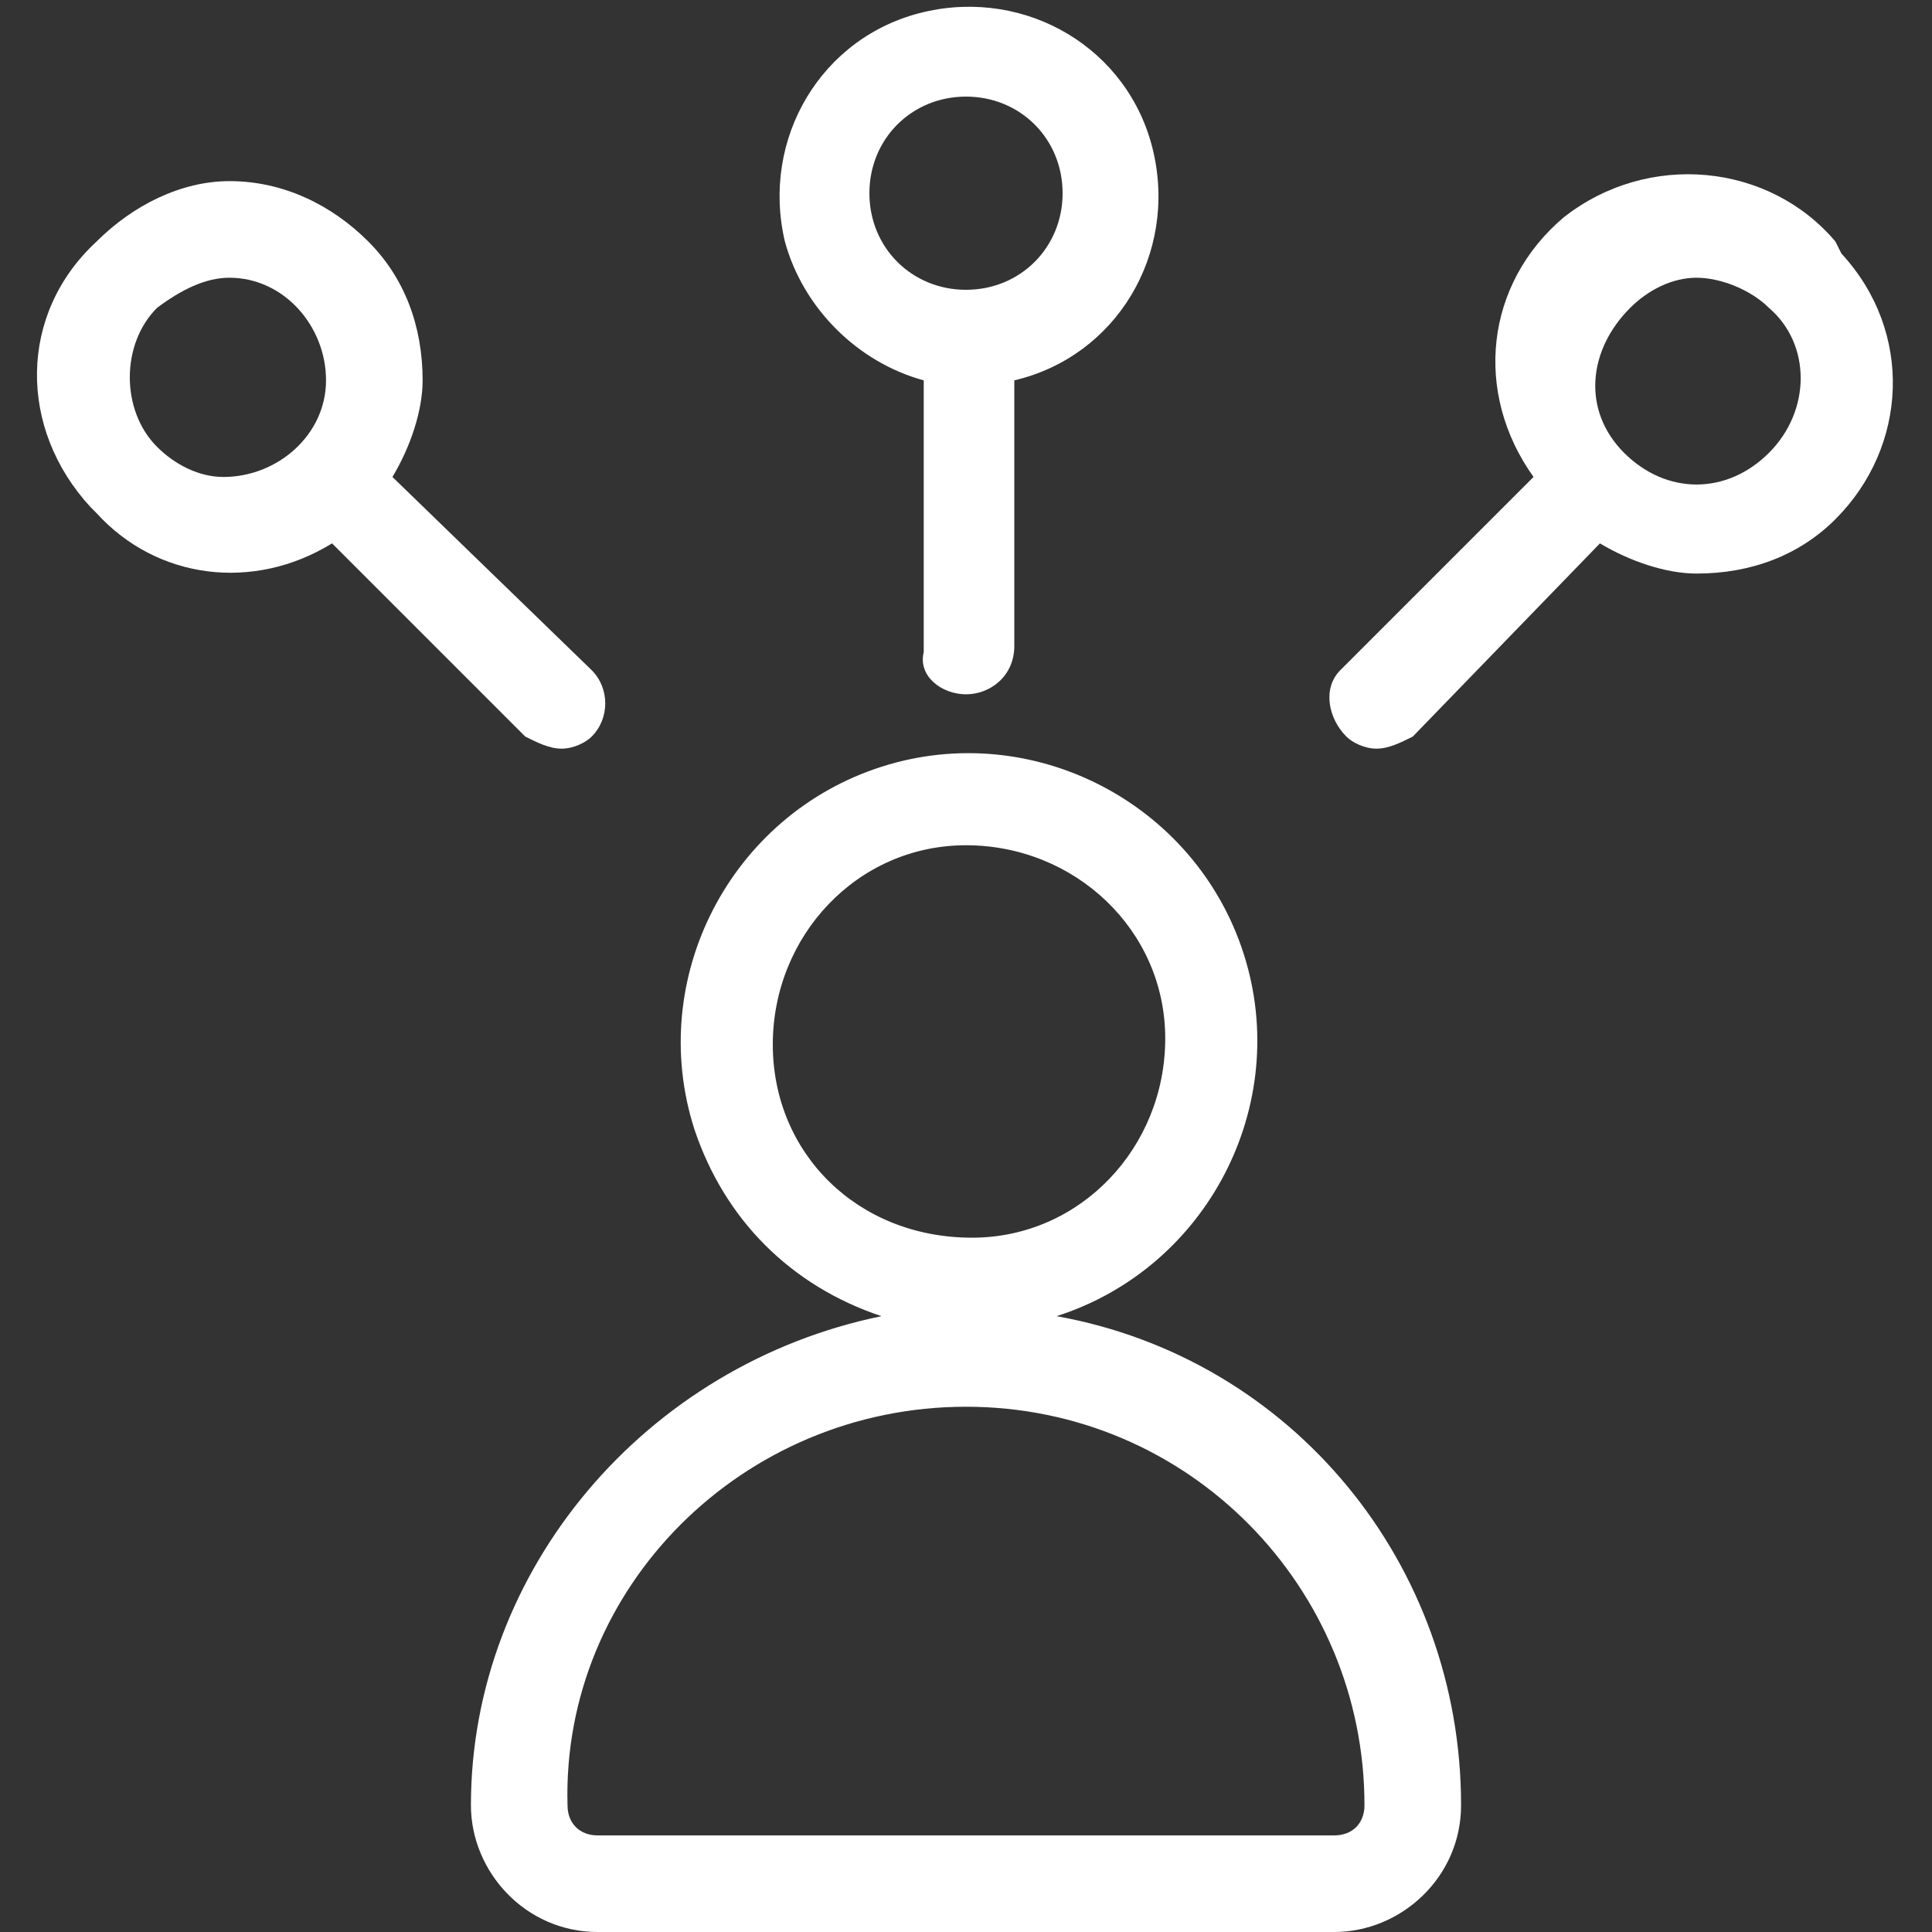
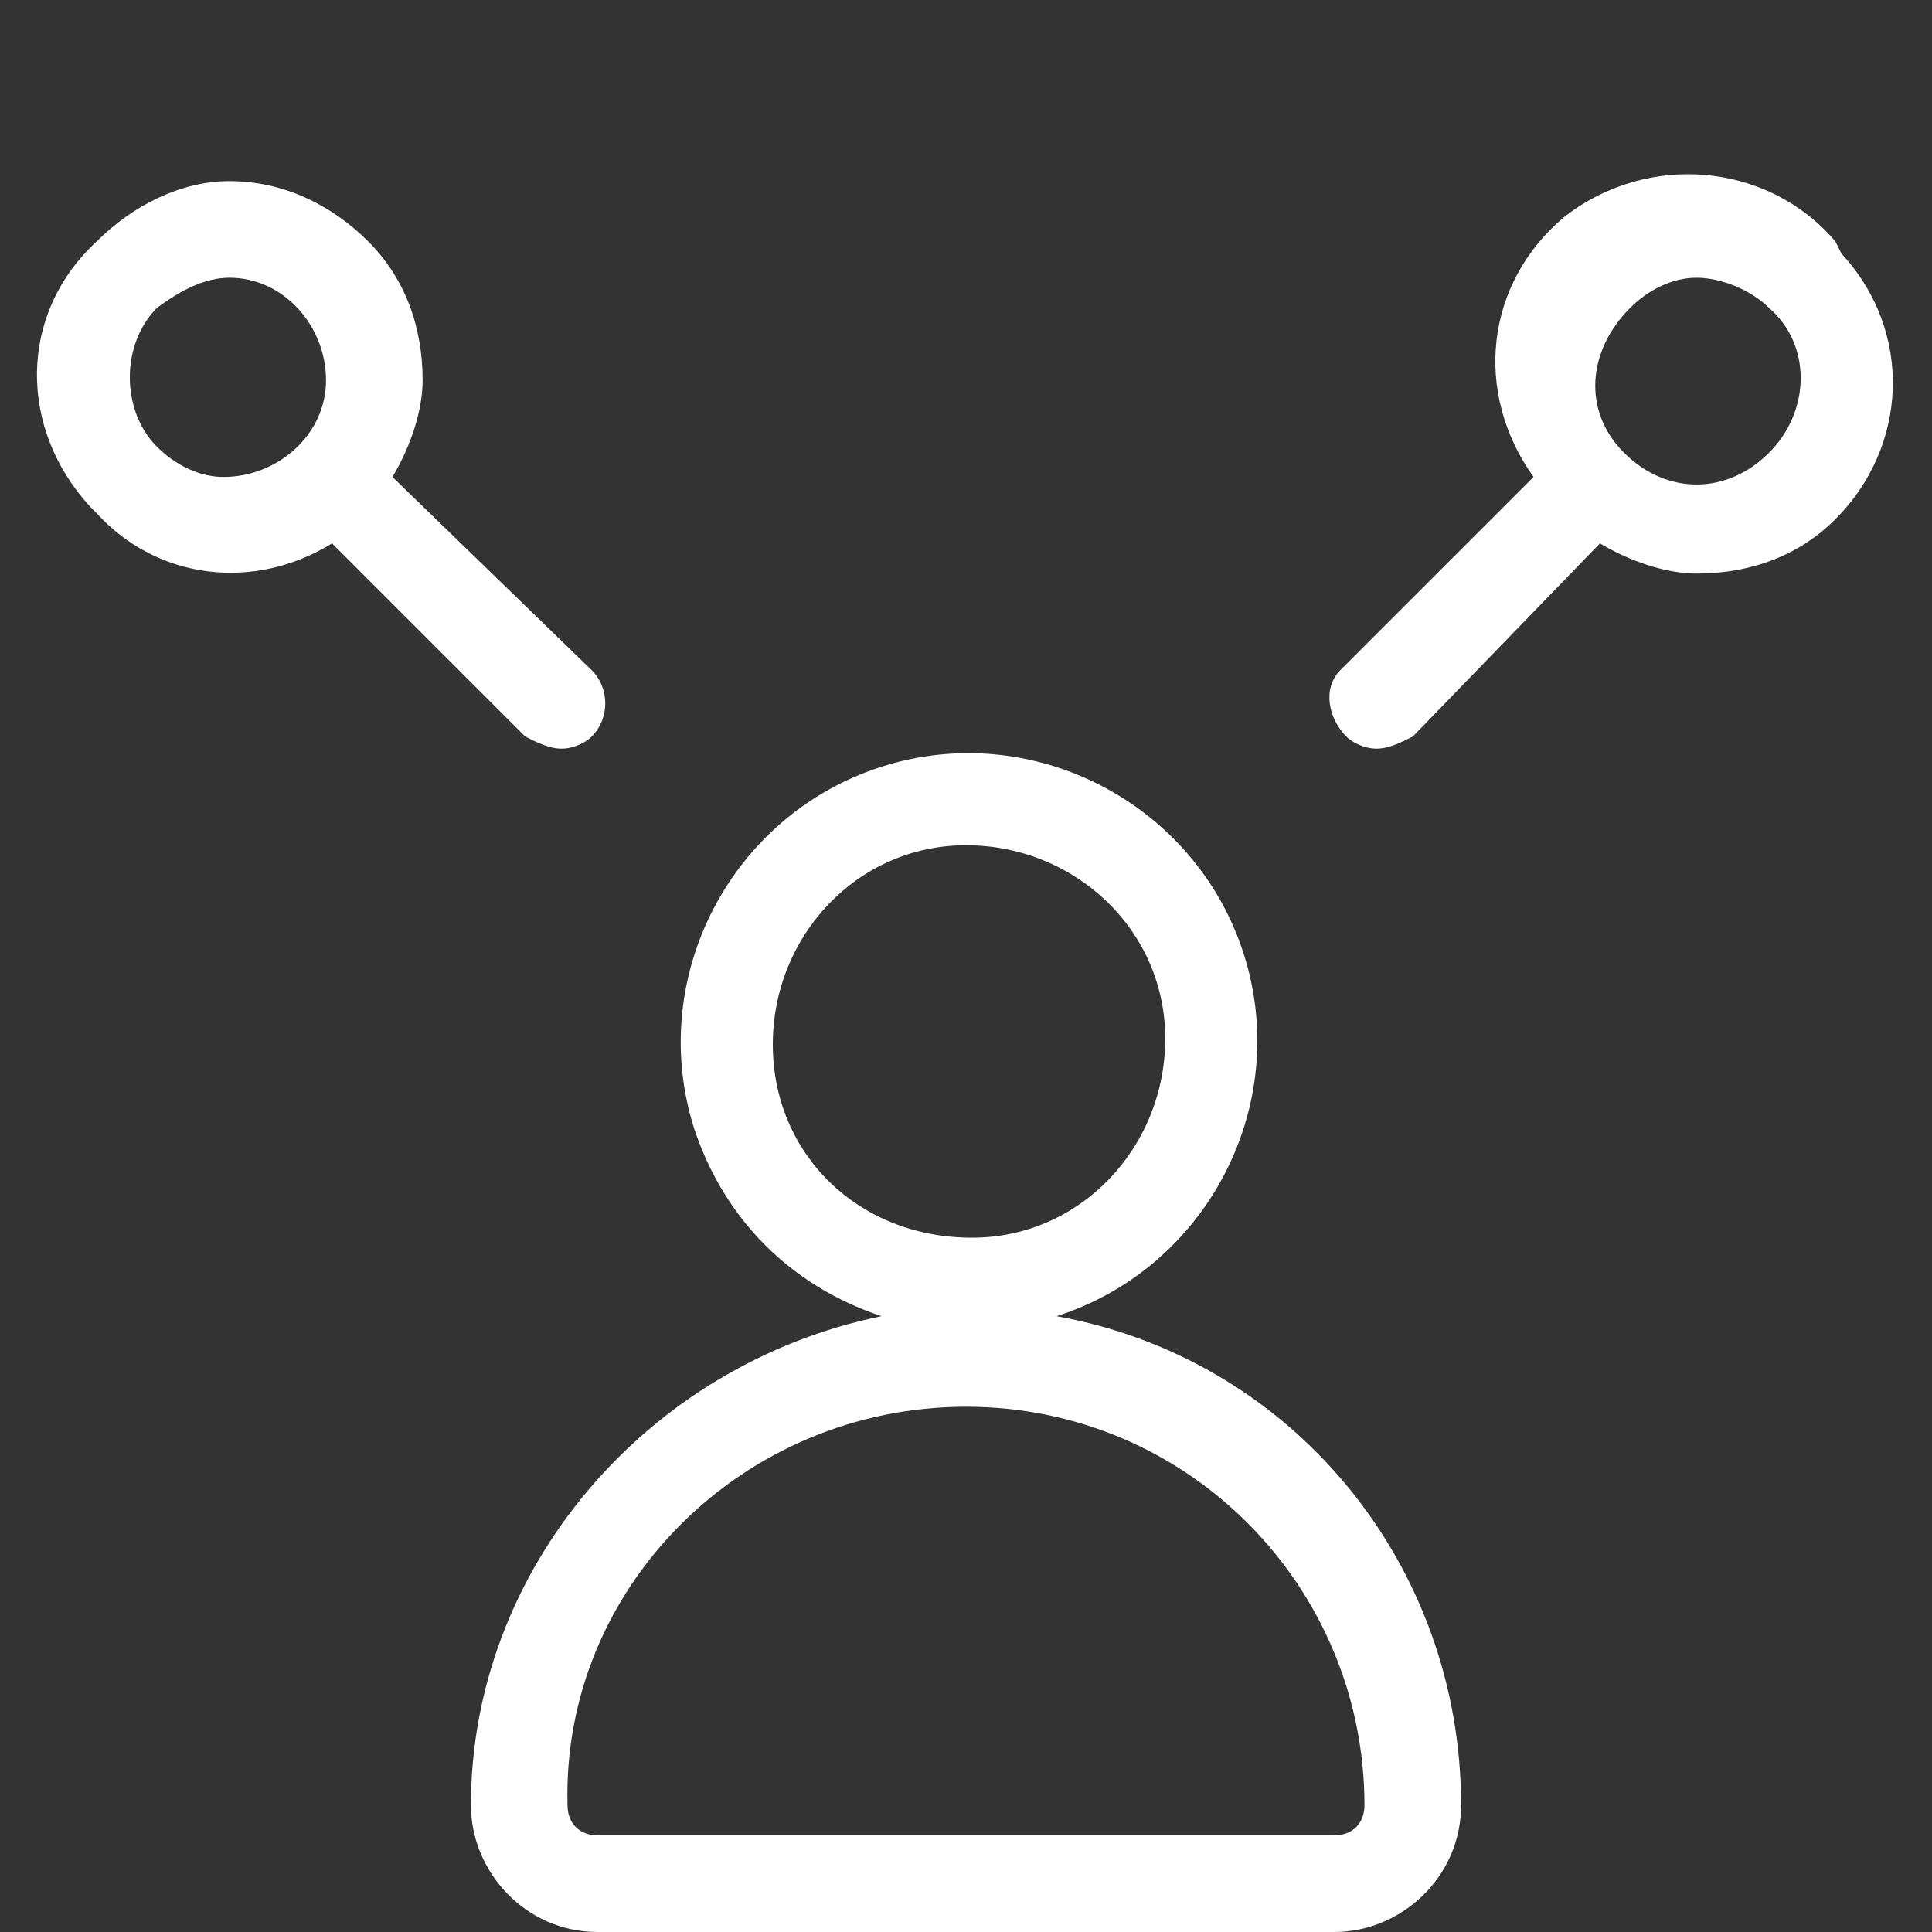
<svg xmlns="http://www.w3.org/2000/svg" version="1.1" id="Layer_1" x="0px" y="0px" viewBox="0 0 32 32" style="enable-background:new 0 0 32 32;" xml:space="preserve">
  <rect x="0" y="0" width="32" height="32" fill="#333333" stroke="none" />
  <style type="text/css">
	.st0{fill:#FFFFFF;}
</style>
  <path class="st0" d="M7.8,29.9c0,1.1,0.9,2.1,2.1,2.1h12.2c1.1,0,2.1-0.9,2.1-2.1l0,0c0-4-2.8-7.4-6.7-8.1c2.5-0.8,3.9-3.5,3.1-6  c-0.8-2.5-3.5-3.9-6-3.1s-3.9,3.5-3.1,6c0.5,1.5,1.6,2.6,3.1,3.1C10.7,22.6,7.8,26,7.8,29.9z M12.8,17.3c0-1.8,1.4-3.3,3.2-3.3  s3.3,1.4,3.3,3.2s-1.4,3.3-3.2,3.3c0,0,0,0,0,0C14.2,20.5,12.8,19.1,12.8,17.3z M16,23.3c3.7,0,6.6,3,6.6,6.6l0,0  c0,0.3-0.2,0.5-0.5,0.5c0,0,0,0,0,0H9.9c-0.3,0-0.5-0.2-0.5-0.5l0,0l0,0C9.3,26.3,12.3,23.3,16,23.3C16,23.3,16,23.3,16,23.3  L16,23.3z" />
-   <path class="st0" d="M16,11.5c0.4,0,0.8-0.3,0.8-0.8l0,0V6.3c1.7-0.4,2.7-2.1,2.3-3.8c-0.4-1.7-2.1-2.7-3.8-2.3s-2.7,2.1-2.3,3.8  c0.3,1.1,1.2,2,2.3,2.3v4.5C15.2,11.2,15.6,11.5,16,11.5z M14.4,3.2c0-0.9,0.7-1.6,1.6-1.6c0.9,0,1.6,0.7,1.6,1.6S16.9,4.8,16,4.8  l0,0C15.1,4.8,14.4,4.1,14.4,3.2C14.4,3.2,14.4,3.2,14.4,3.2z" />
  <path class="st0" d="M6.1,4C5.5,3.4,4.7,3,3.8,3C3,3,2.2,3.4,1.6,4C0.3,5.2,0.3,7.1,1.5,8.4c0,0,0,0,0,0l0.1,0.1  c1,1.1,2.6,1.3,3.9,0.5l3.2,3.2c0.2,0.1,0.4,0.2,0.6,0.2c0.2,0,0.4-0.1,0.5-0.2c0.3-0.3,0.3-0.8,0-1.1L6.5,7.9C6.8,7.4,7,6.8,7,6.3  C7,5.4,6.7,4.6,6.1,4z M2.6,7.4C2,6.8,2,5.7,2.6,5.1c0,0,0,0,0,0l0,0C3,4.8,3.4,4.6,3.8,4.6c0.9,0,1.6,0.8,1.6,1.7  c0,0.9-0.8,1.6-1.7,1.6C3.3,7.9,2.9,7.7,2.6,7.4z" />
  <path class="st0" d="M22.3,12.2c0.1,0.1,0.3,0.2,0.5,0.2c0.2,0,0.4-0.1,0.6-0.2L26.5,9c0.5,0.3,1.1,0.5,1.6,0.5  c0.9,0,1.7-0.3,2.3-0.9c1.2-1.2,1.3-3.1,0.1-4.4L30.4,4c-1.1-1.3-3.1-1.5-4.5-0.4c-1.3,1.1-1.5,2.9-0.5,4.3l-3.2,3.2  C21.9,11.4,22,11.9,22.3,12.2z M27,5.1c0.3-0.3,0.7-0.5,1.1-0.5c0.4,0,0.9,0.2,1.2,0.5c0.7,0.6,0.7,1.7,0,2.4s-1.7,0.7-2.4,0  S26.3,5.8,27,5.1C27,5.1,27,5.1,27,5.1z" />
</svg>